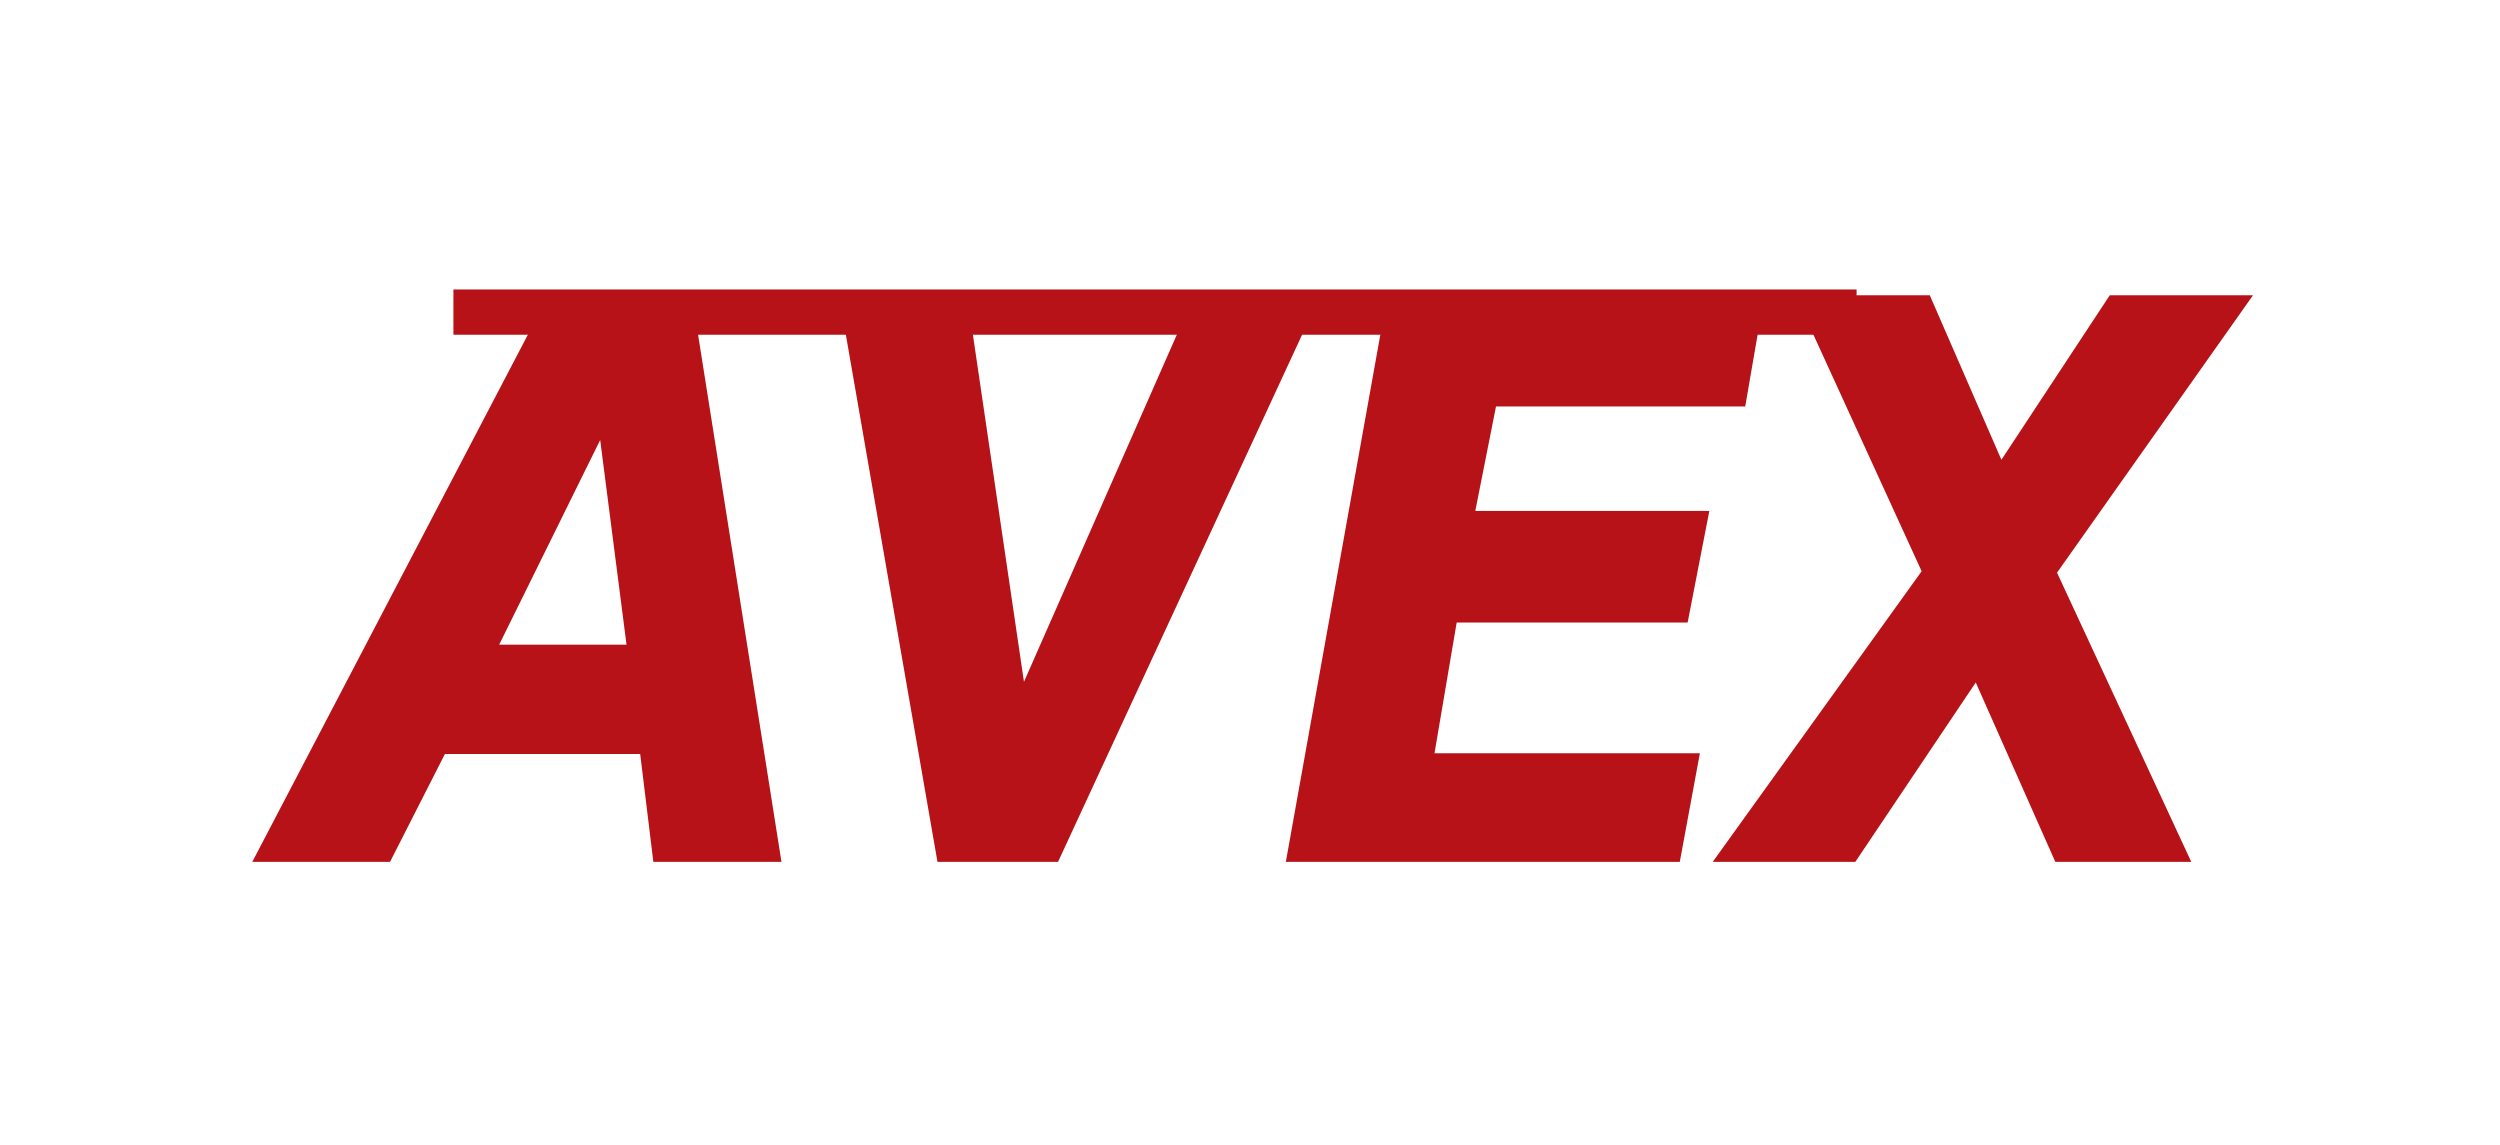
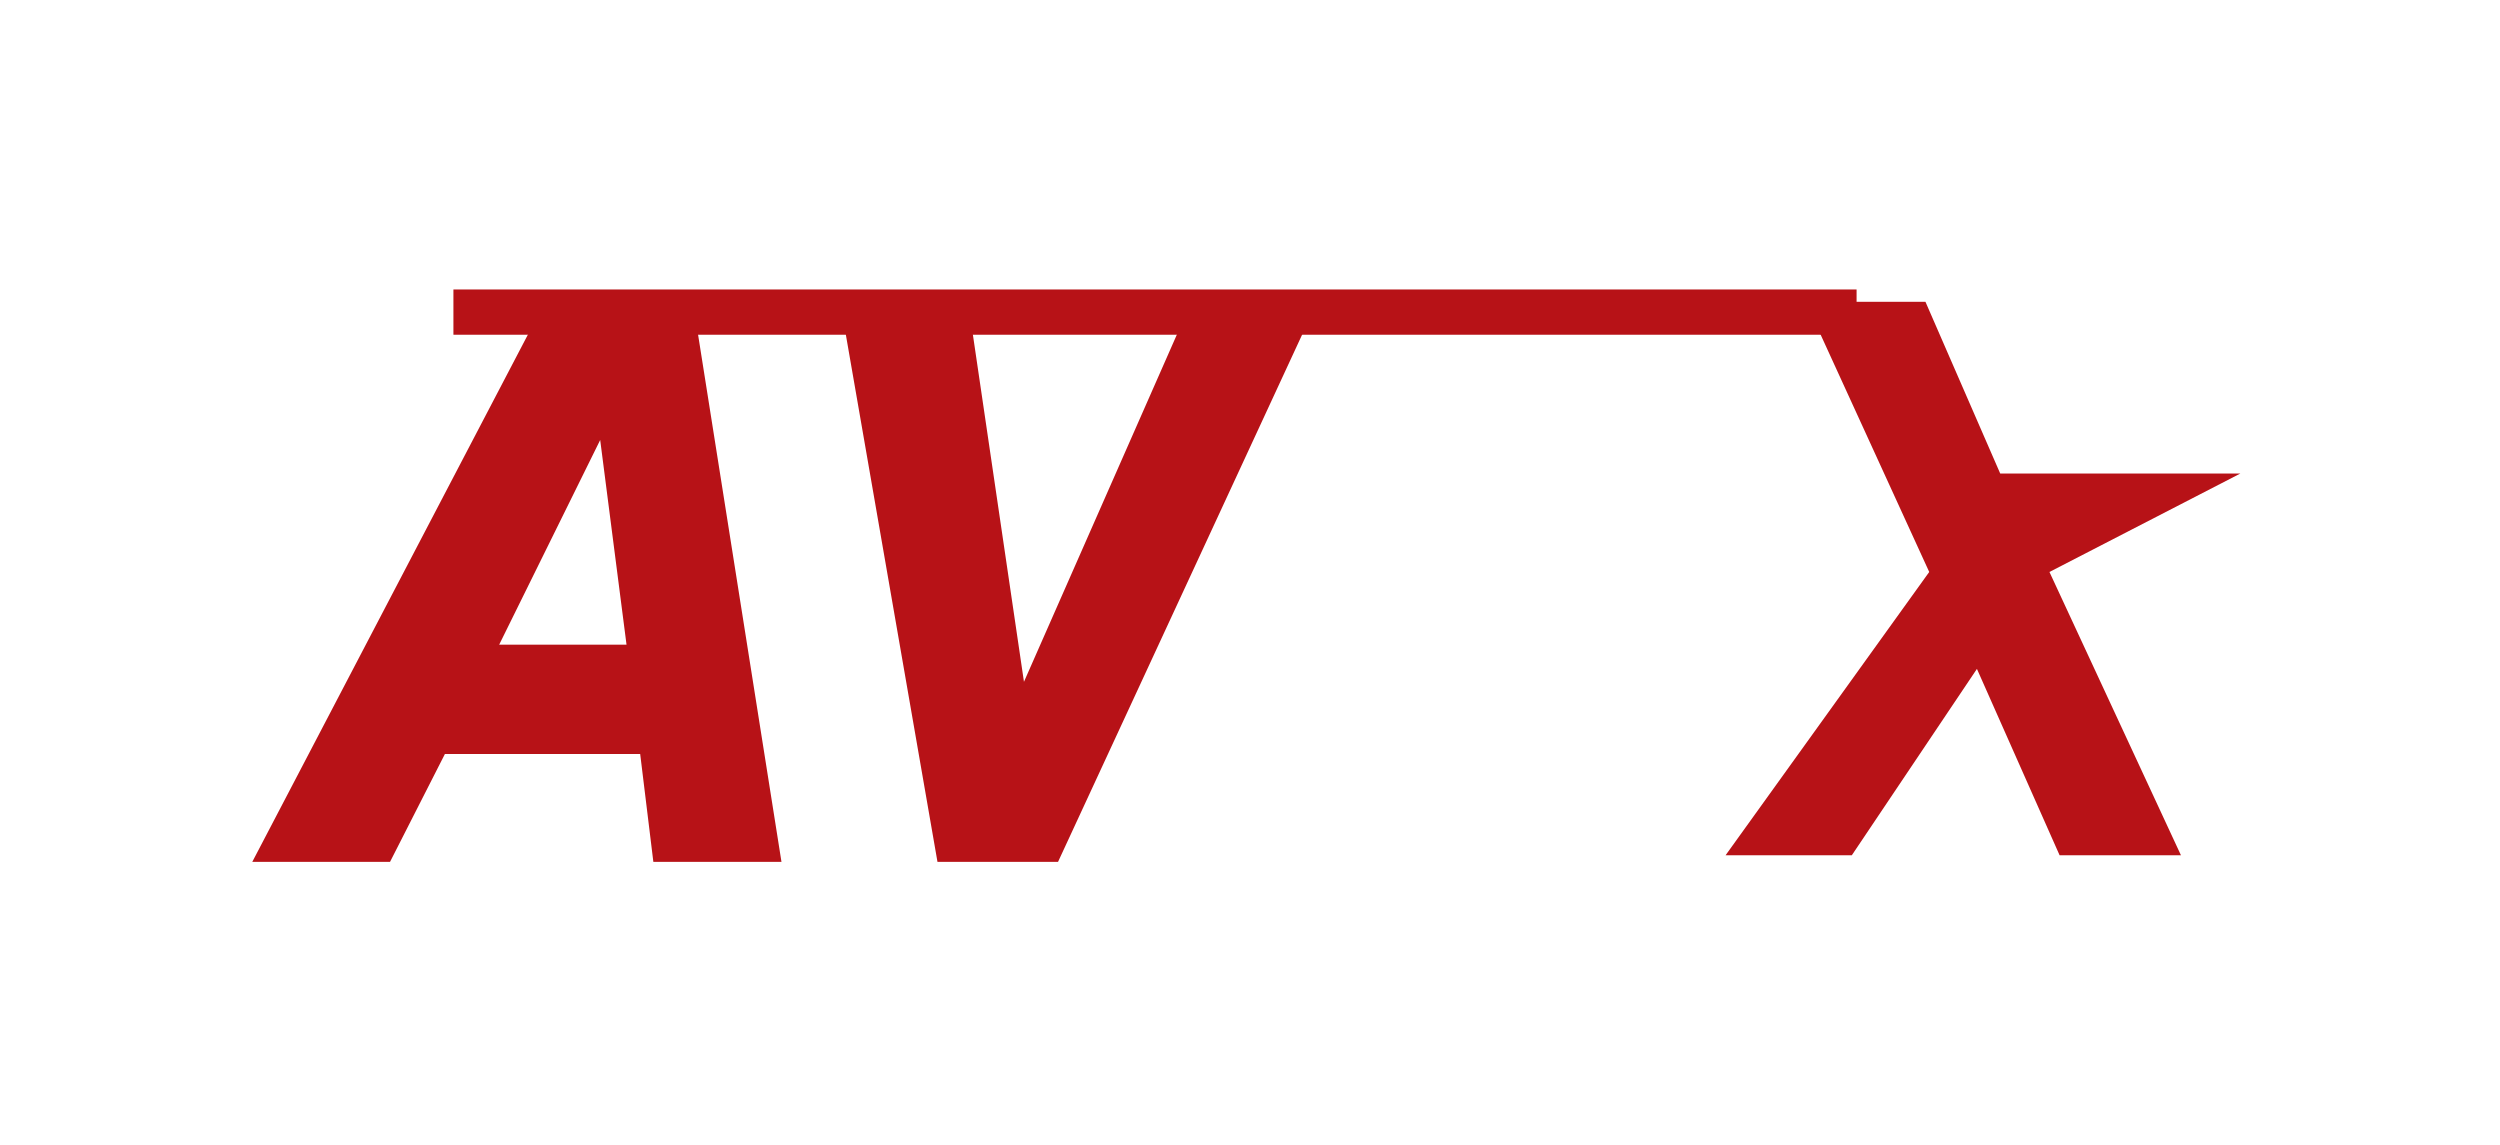
<svg xmlns="http://www.w3.org/2000/svg" width="190" height="87" viewBox="0 0 190 87" fill="none">
  <path d="M37.133 49.495H48.184L45.899 31.734L37.133 49.495ZM20 65L41.987 22.939H52.153L58.806 65H50.097L49.097 56.805H33.506L29.337 65H20Z" fill="#B71217" />
  <path d="M71.668 65L64.358 22.939H73.067L77.579 53.607L91.085 22.939H99.566L80.092 65H71.668Z" fill="#B71217" />
-   <path d="M98.322 65L105.861 22.939H133.501L132.216 30.392H113.285L111.514 39.329H129.304L127.848 46.811H110.286L108.43 57.747H128.59L127.248 65H98.322Z" fill="#B71217" />
-   <path d="M131.144 65L146.621 43.47L137.226 22.939H146.335L152.017 35.989L160.612 22.939H170.264L155.758 43.47L165.752 65H156.529L150.247 50.837L140.738 65H131.144Z" fill="#B71217" />
+   <path d="M131.144 65L146.621 43.47L137.226 22.939H146.335L152.017 35.989H170.264L155.758 43.47L165.752 65H156.529L150.247 50.837L140.738 65H131.144Z" fill="#B71217" />
  <path d="M37.133 49.495H48.184L45.899 31.734L37.133 49.495ZM20 65L41.987 22.939H52.153L58.806 65H50.097L49.097 56.805H33.506L29.337 65H20Z" stroke="#B71217" />
  <path d="M71.668 65L64.358 22.939H73.067L77.579 53.607L91.085 22.939H99.566L80.092 65H71.668Z" stroke="#B71217" />
-   <path d="M98.322 65L105.861 22.939H133.501L132.216 30.392H113.285L111.514 39.329H129.304L127.848 46.811H110.286L108.43 57.747H128.59L127.248 65H98.322Z" stroke="#B71217" />
-   <path d="M131.144 65L146.621 43.47L137.226 22.939H146.335L152.017 35.989L160.612 22.939H170.264L155.758 43.47L165.752 65H156.529L150.247 50.837L140.738 65H131.144Z" stroke="#B71217" />
  <rect x="34.46" y="22" width="106.64" height="3.44" fill="#B71217" />
</svg>